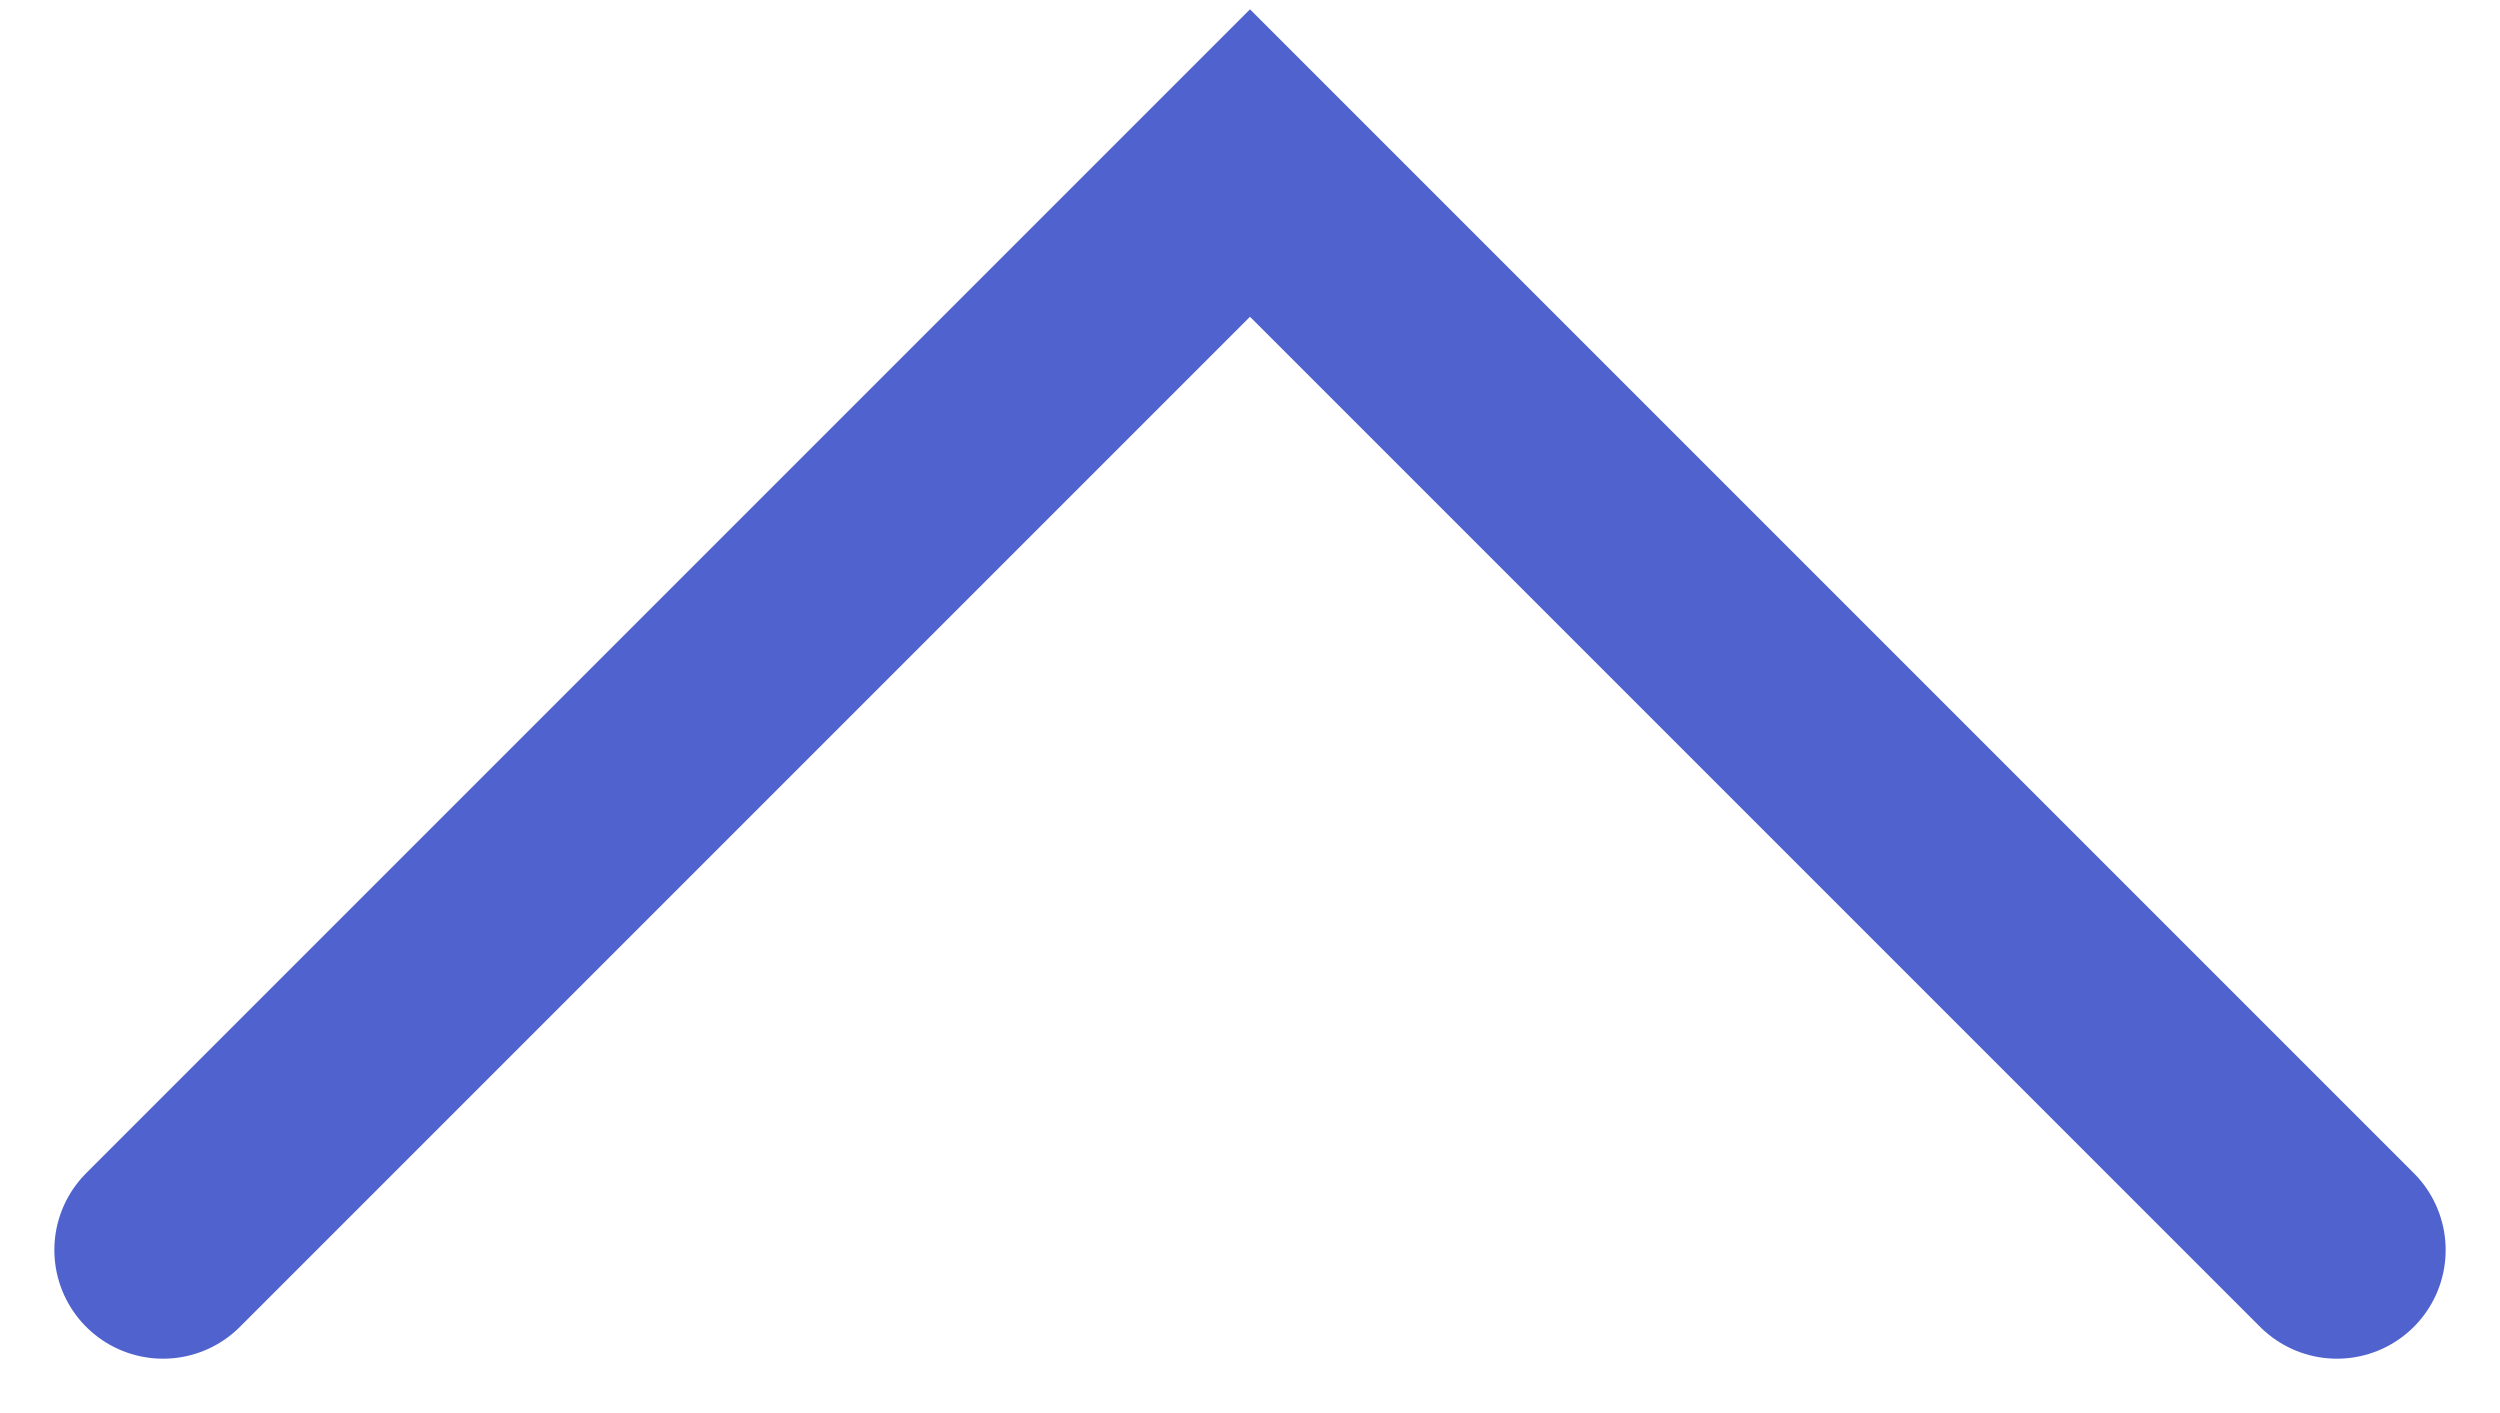
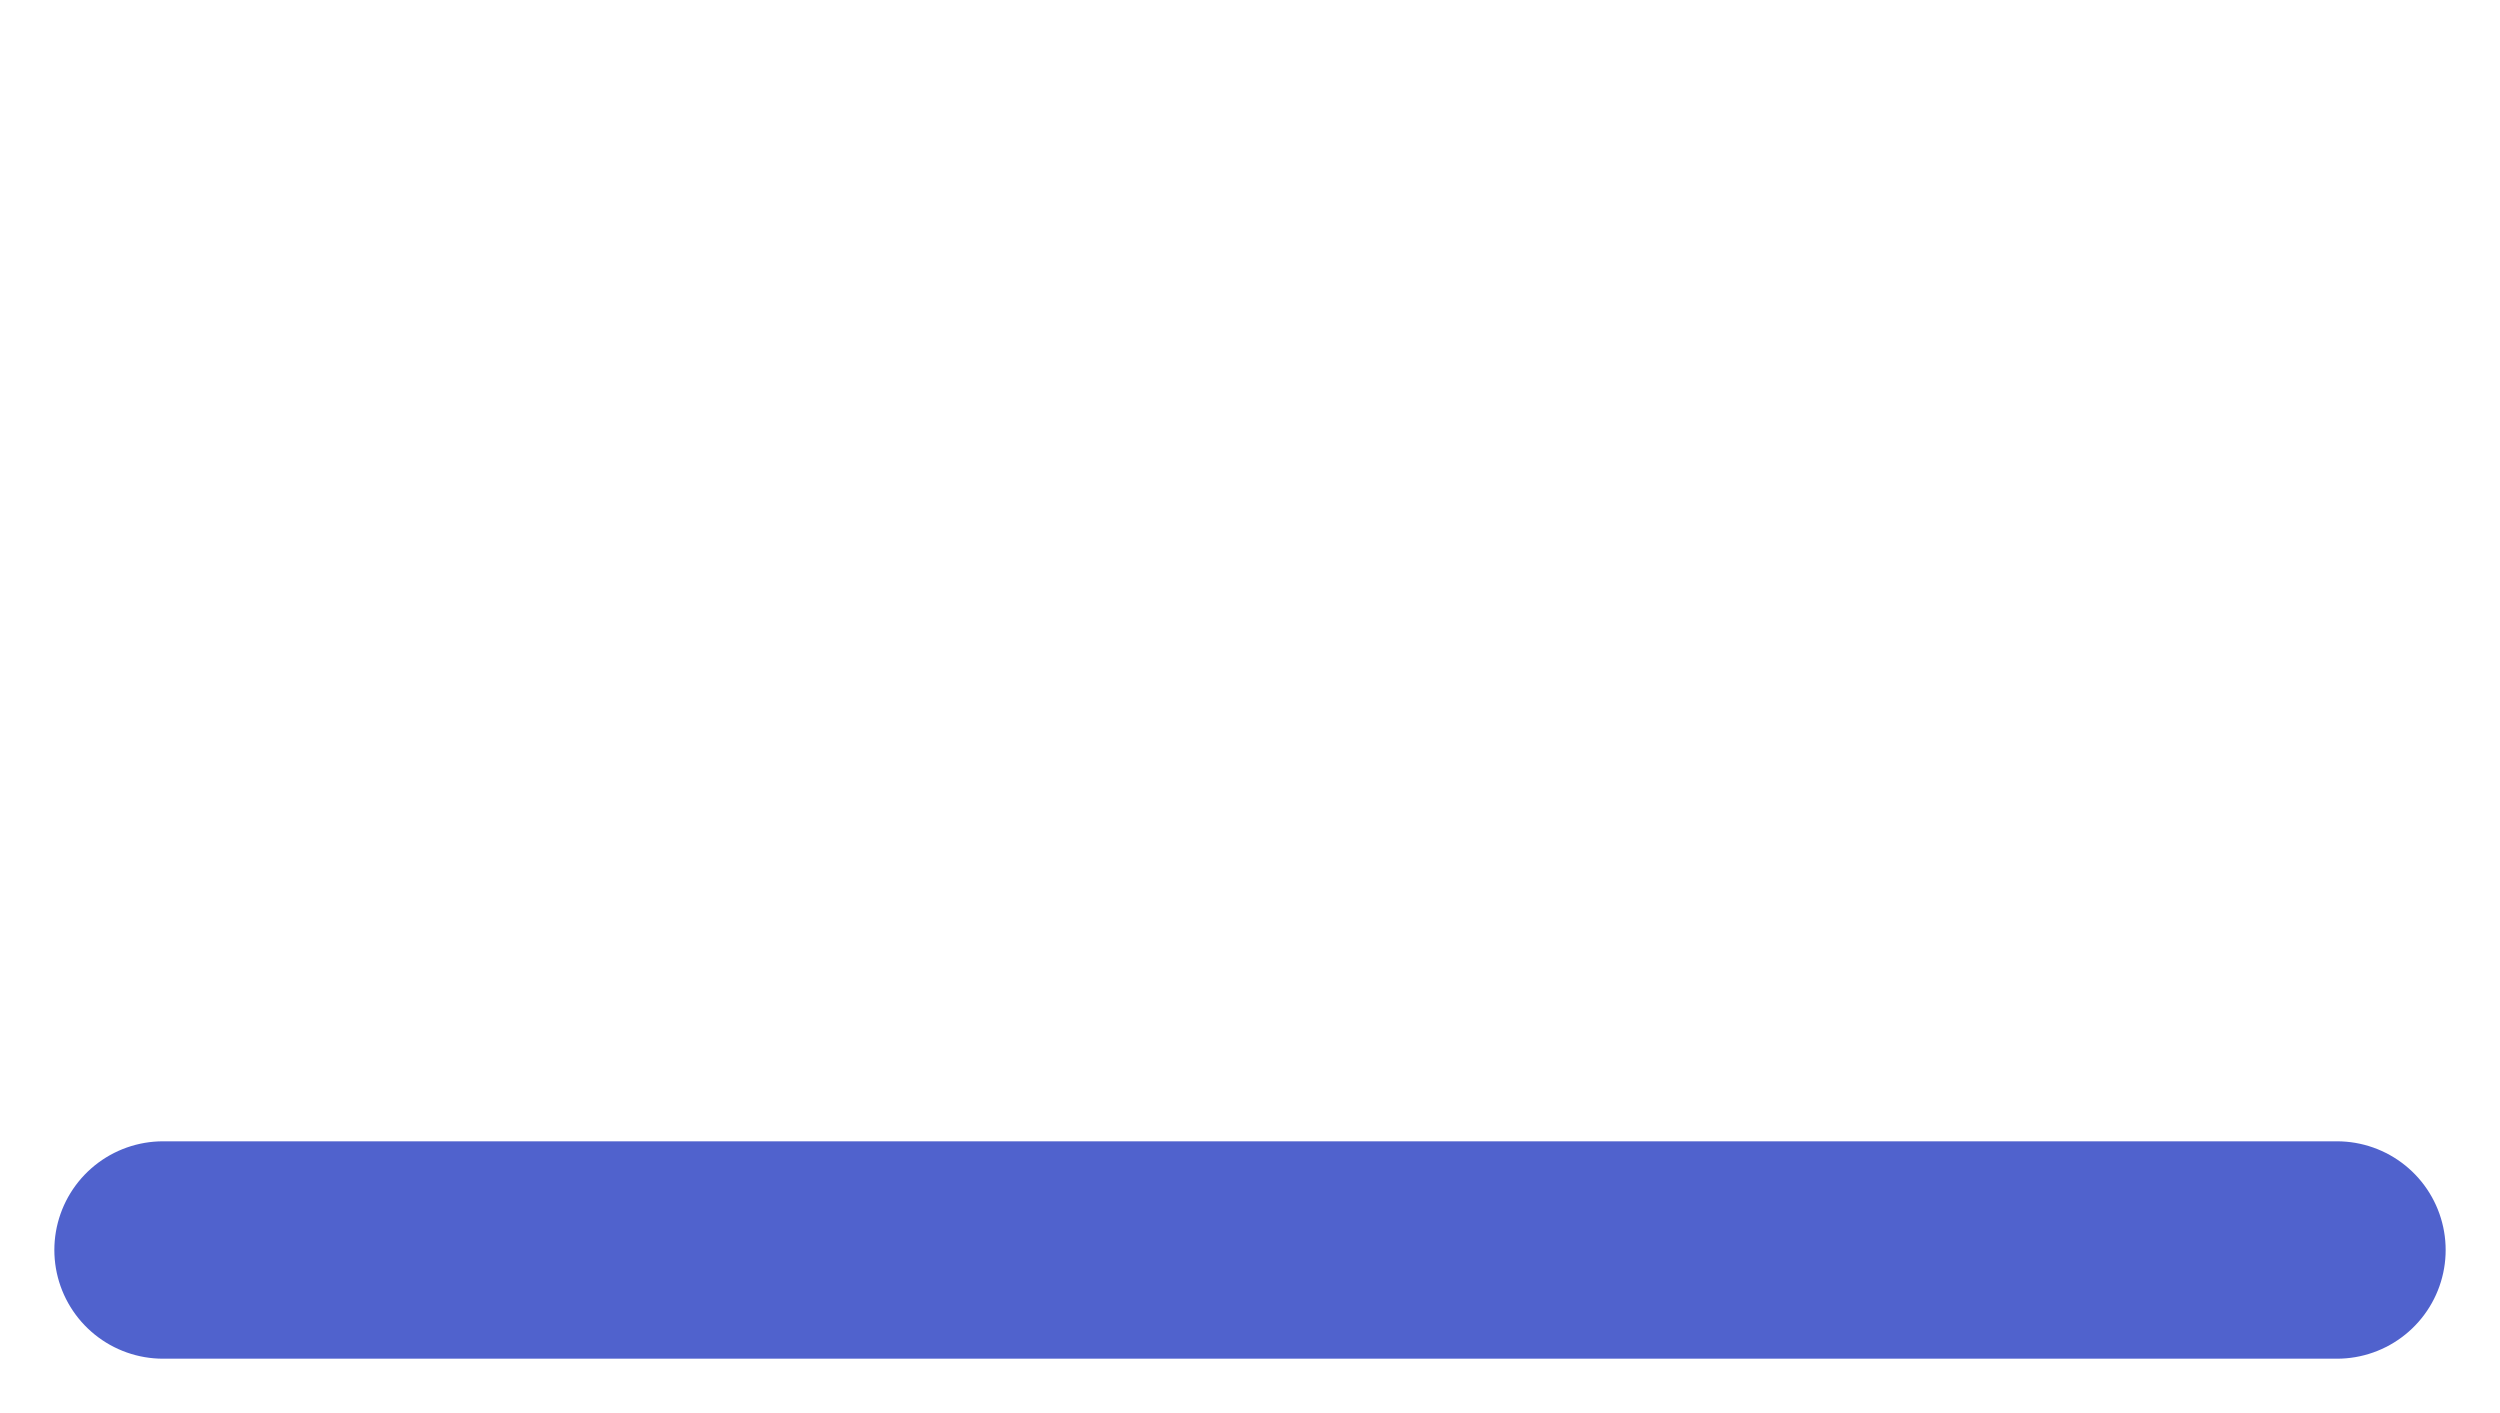
<svg xmlns="http://www.w3.org/2000/svg" width="23" height="13" viewBox="0 0 23 13" fill="none">
-   <path d="M1.5 11.5L11.5 1.5L21.5 11.5" stroke="#5062CD" stroke-width="2" stroke-linecap="round" />
+   <path d="M1.5 11.5L21.5 11.5" stroke="#5062CD" stroke-width="2" stroke-linecap="round" />
</svg>